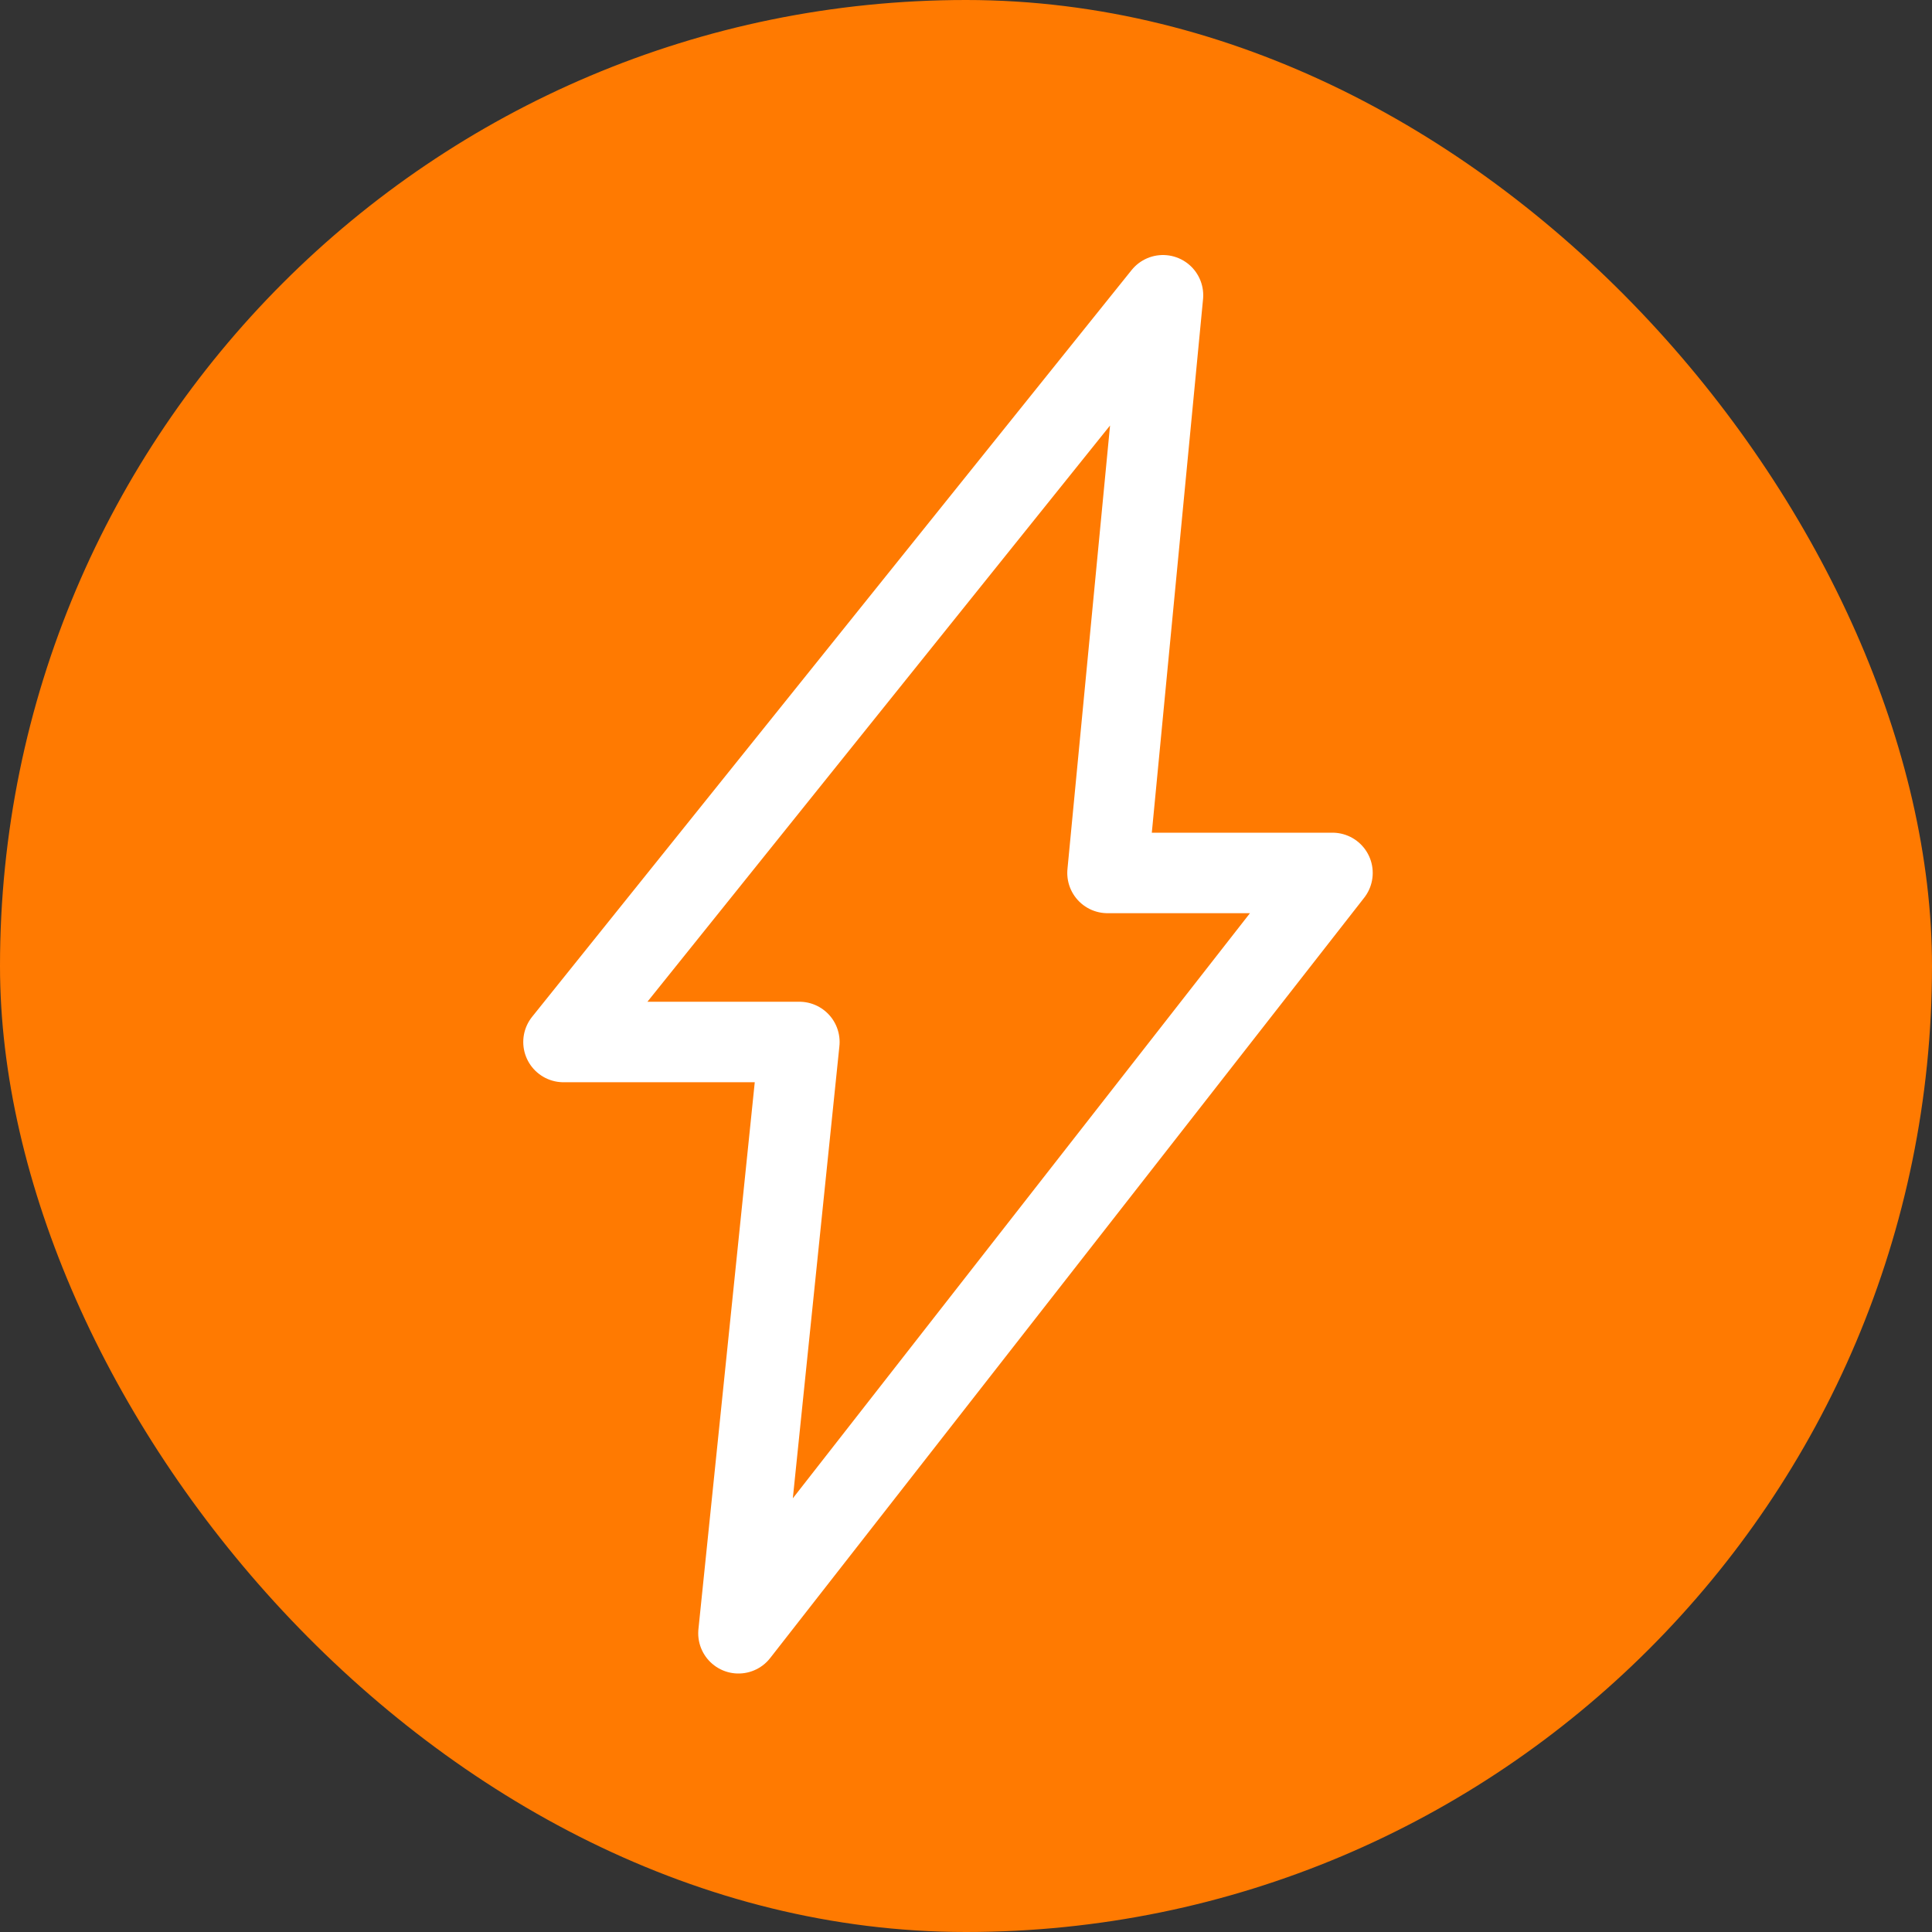
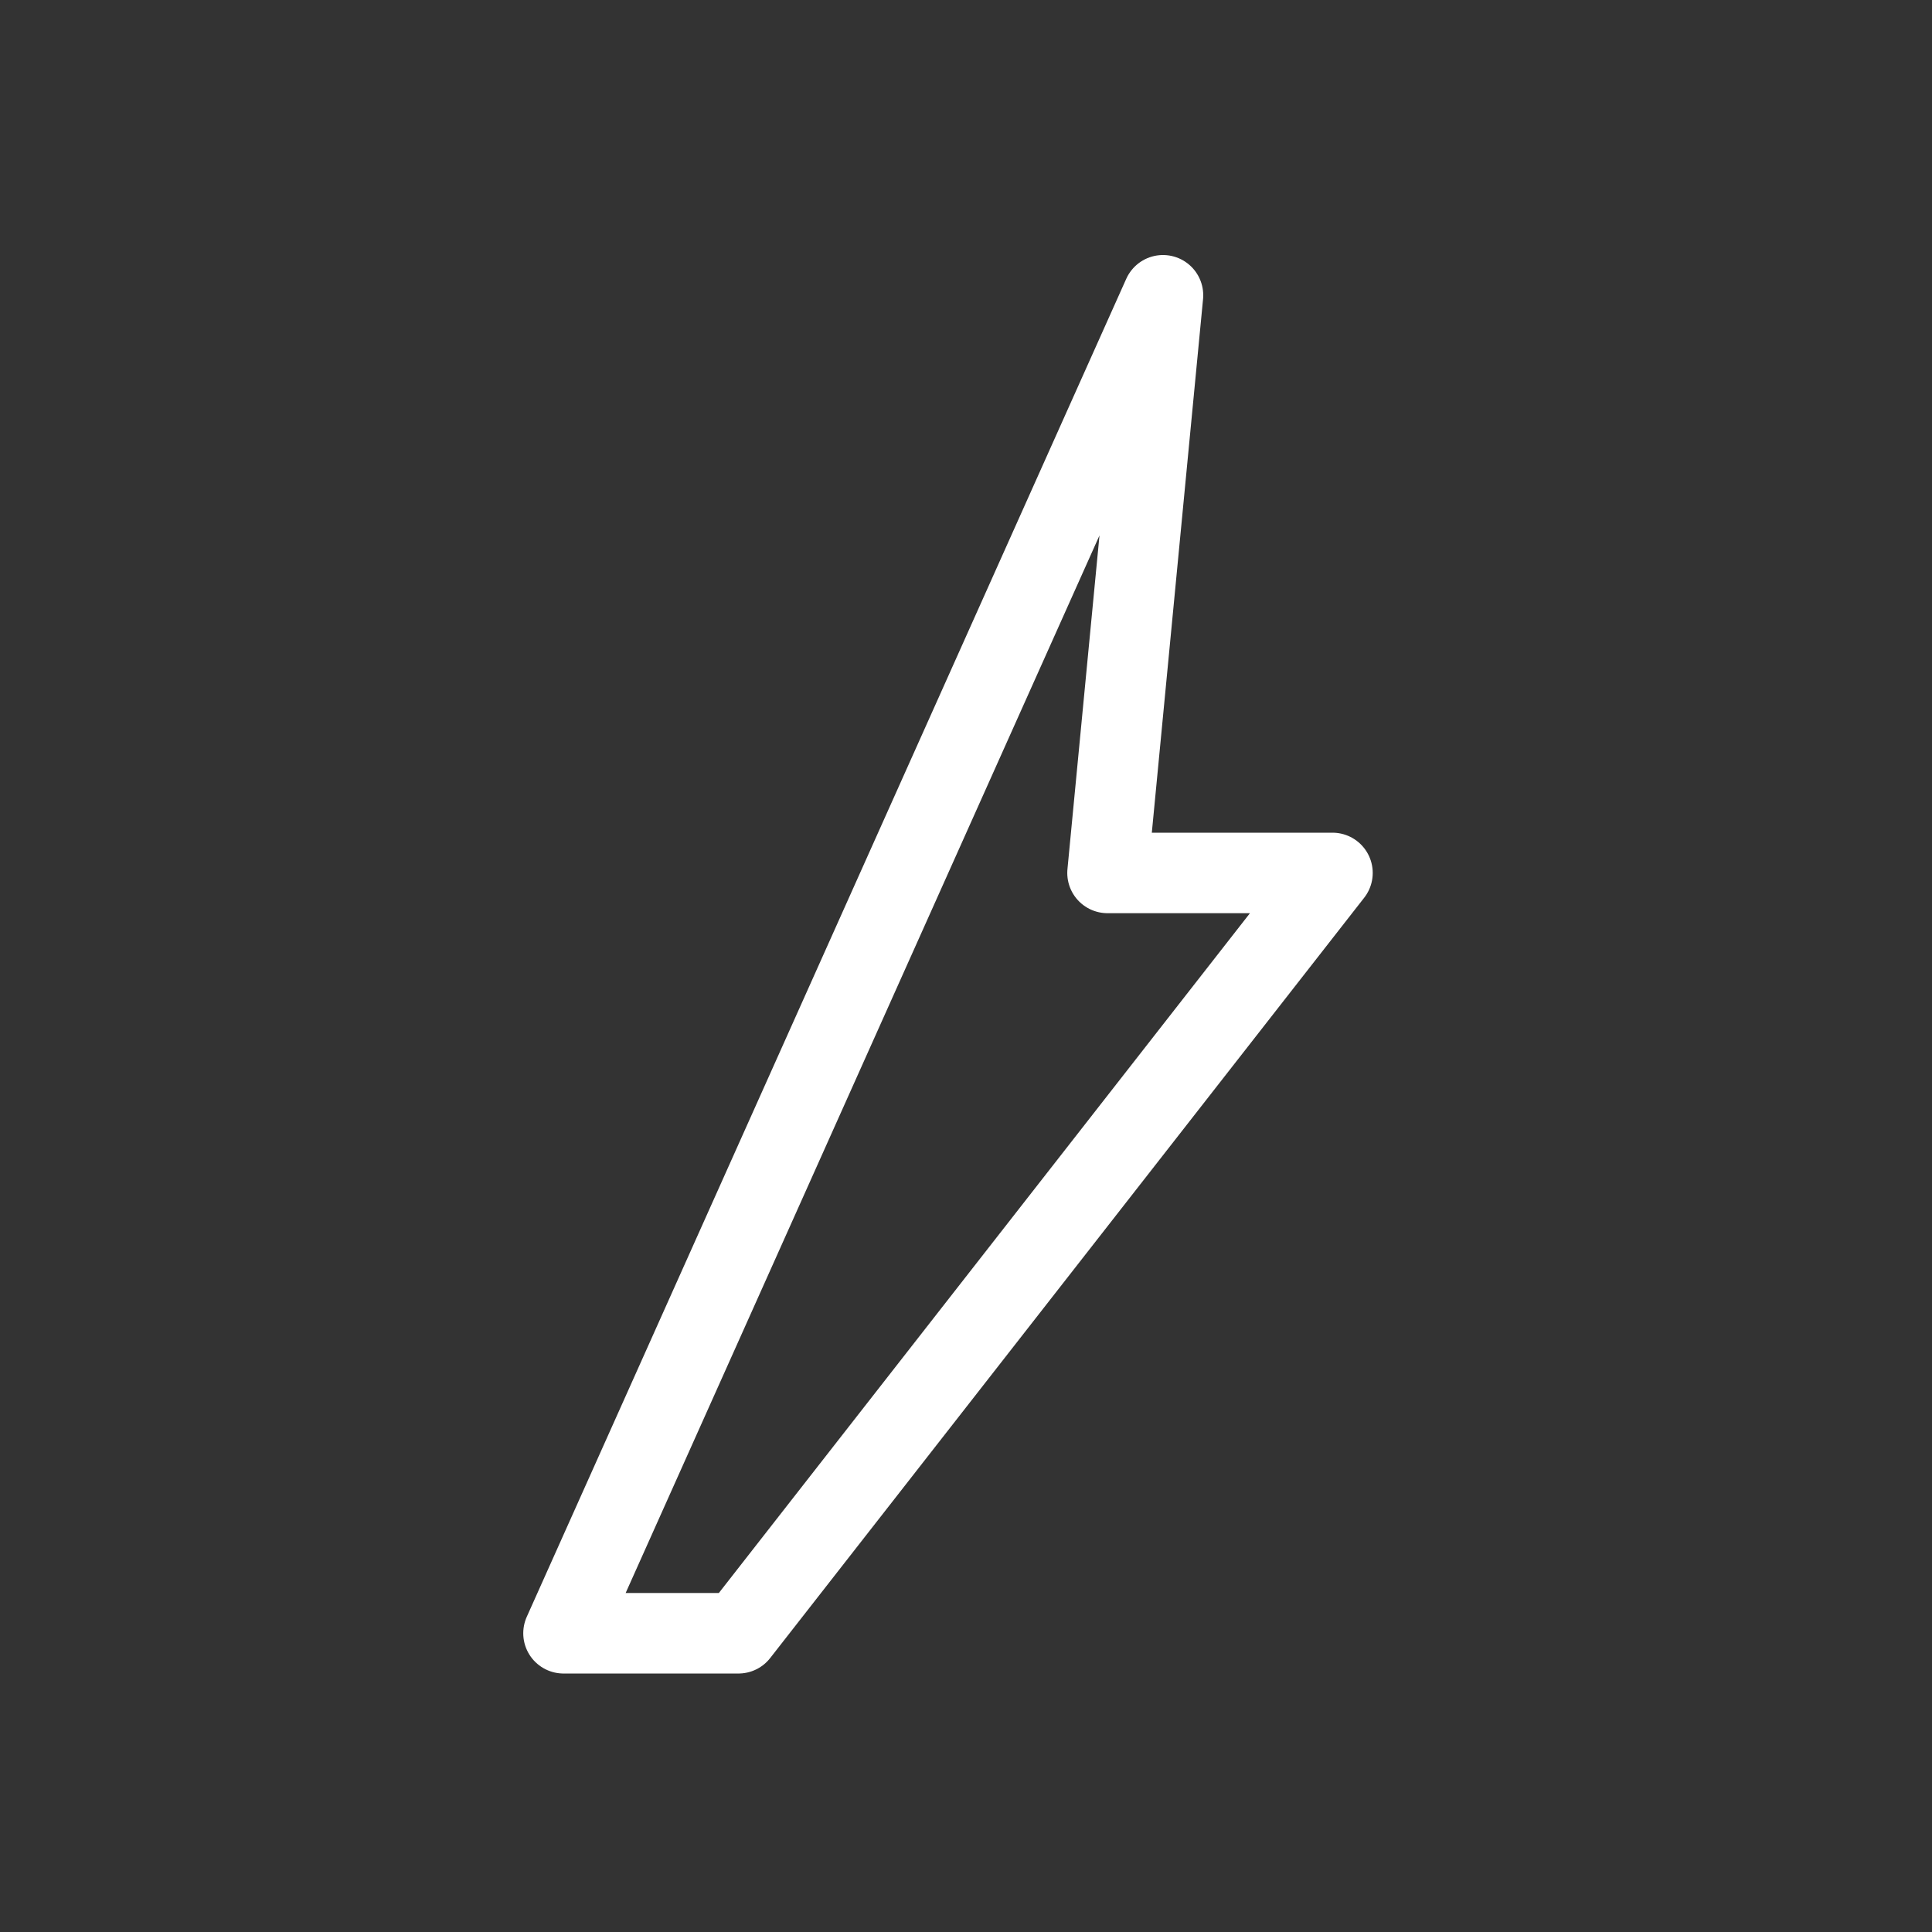
<svg xmlns="http://www.w3.org/2000/svg" width="48" height="48" viewBox="0 0 48 48" fill="none">
  <rect x="0" y="0" width="48" height="48" fill="#333333" stroke="none" />
  <g clip-path="url(#clip0_10169_31176)">
-     <rect width="48" height="48" rx="24" fill="#FF7A01" />
-     <path d="M28.894 7.336L27.516 21.688H33.105L18.347 40.578L19.86 25.888H14L28.894 7.336Z" stroke="white" stroke-width="2" stroke-linecap="round" stroke-linejoin="round" />
+     <path d="M28.894 7.336L27.516 21.688H33.105L18.347 40.578H14L28.894 7.336Z" stroke="white" stroke-width="2" stroke-linecap="round" stroke-linejoin="round" />
  </g>
  <defs>
    <clipPath id="clip0_10169_31176">
      <rect width="48" height="48" rx="24" fill="white" />
    </clipPath>
  </defs>
</svg>